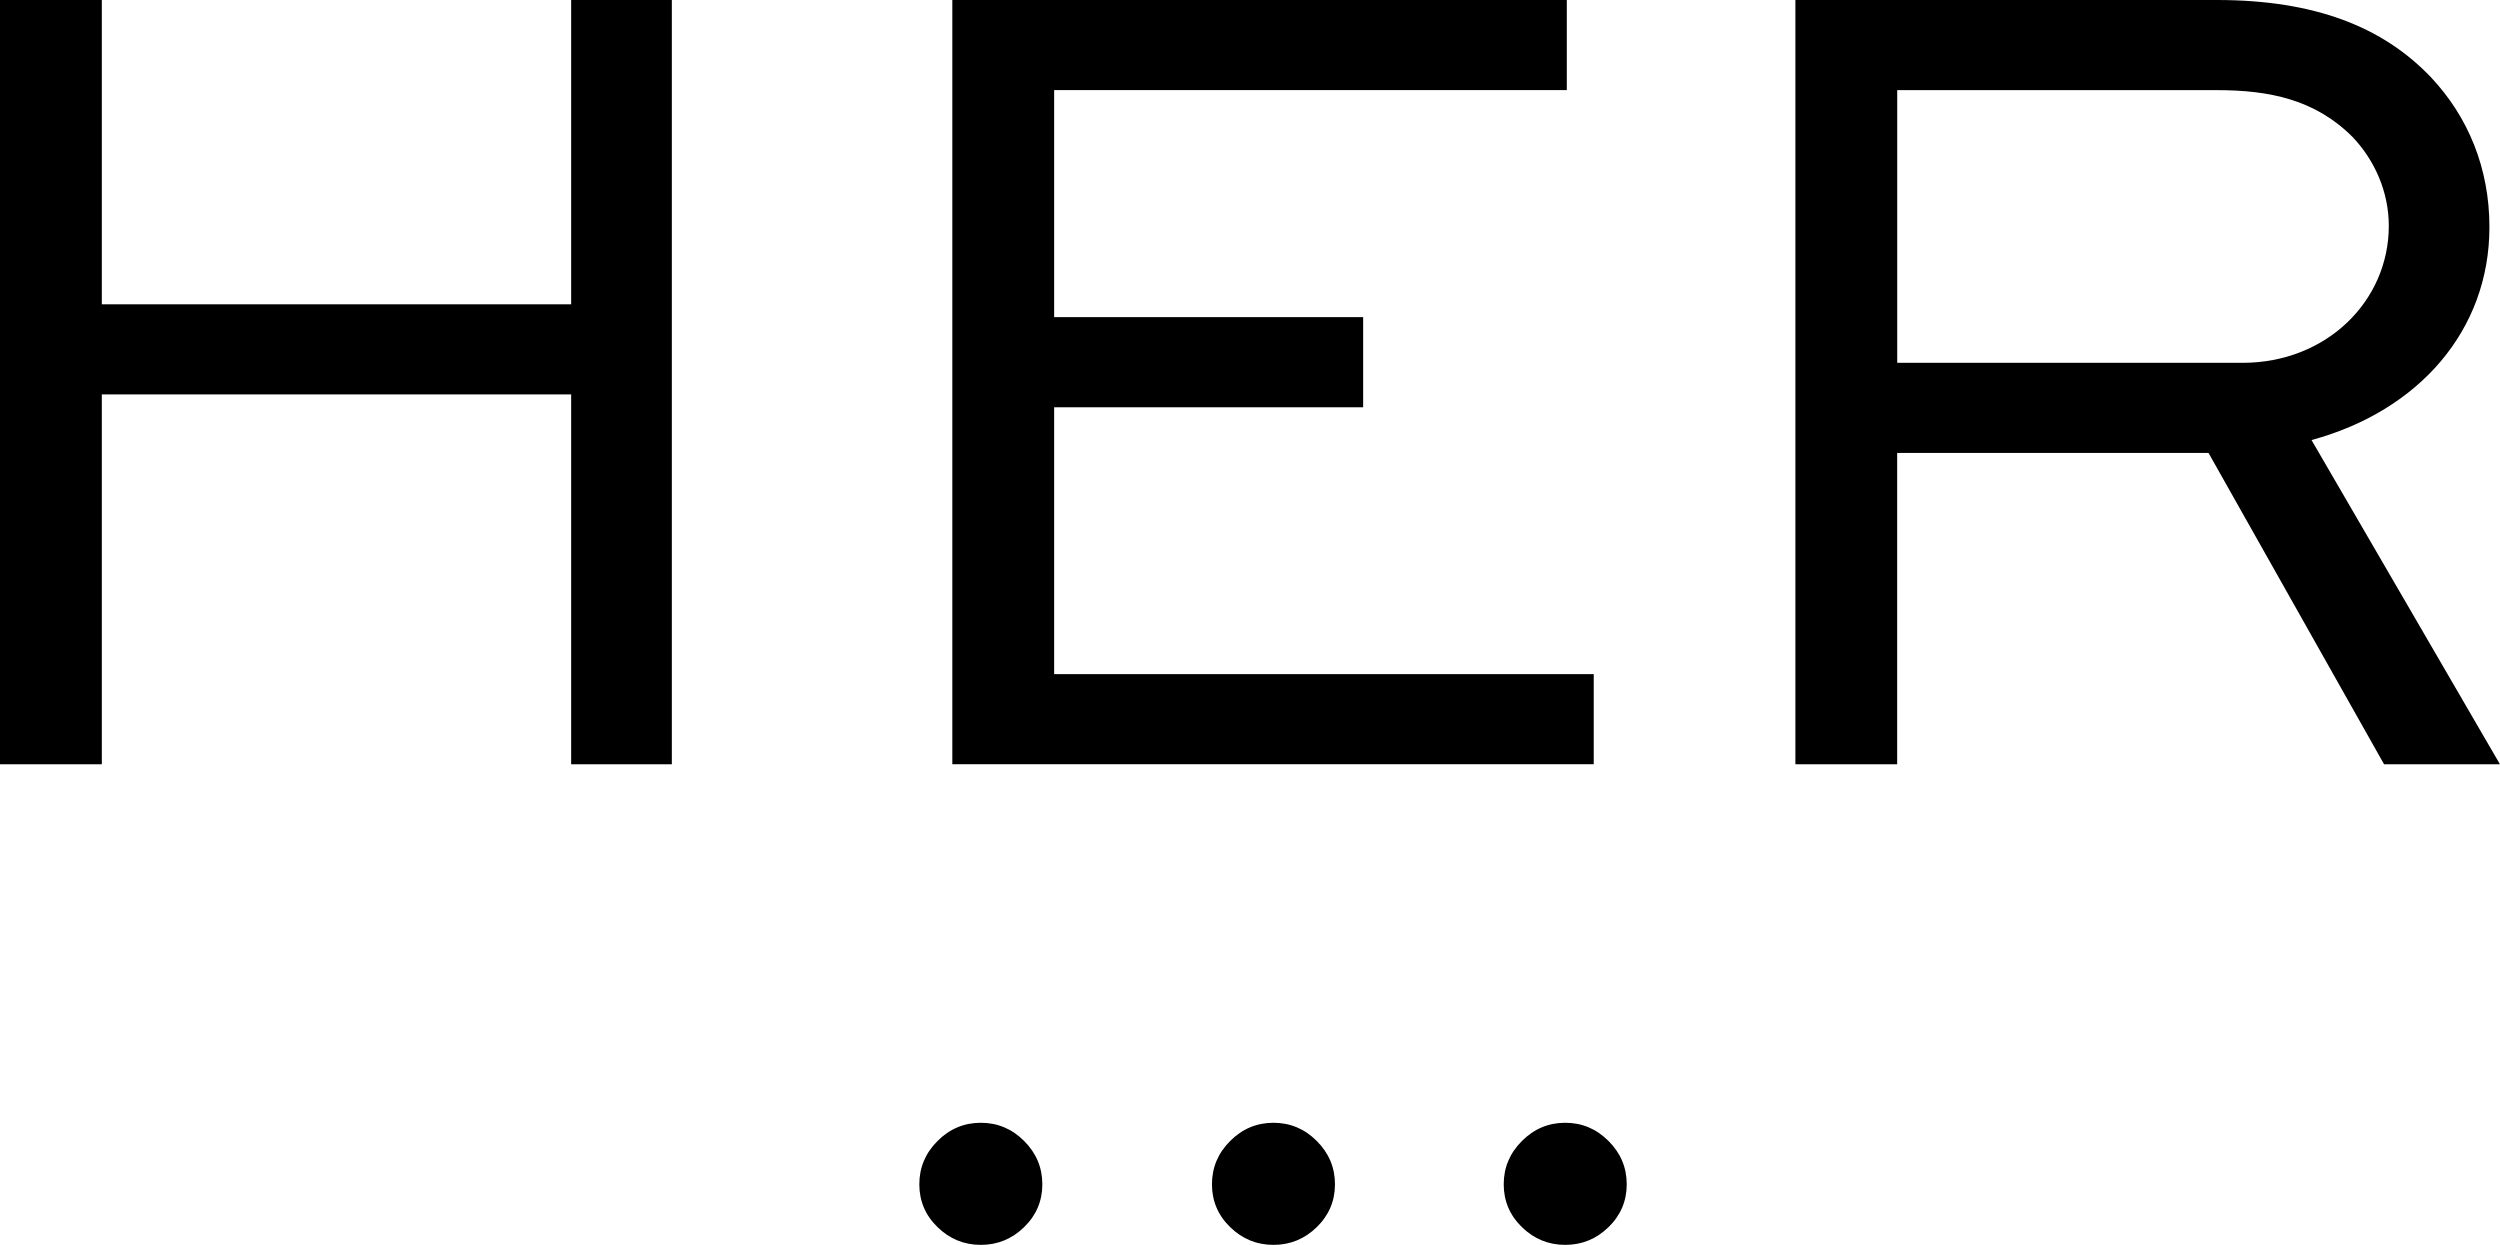
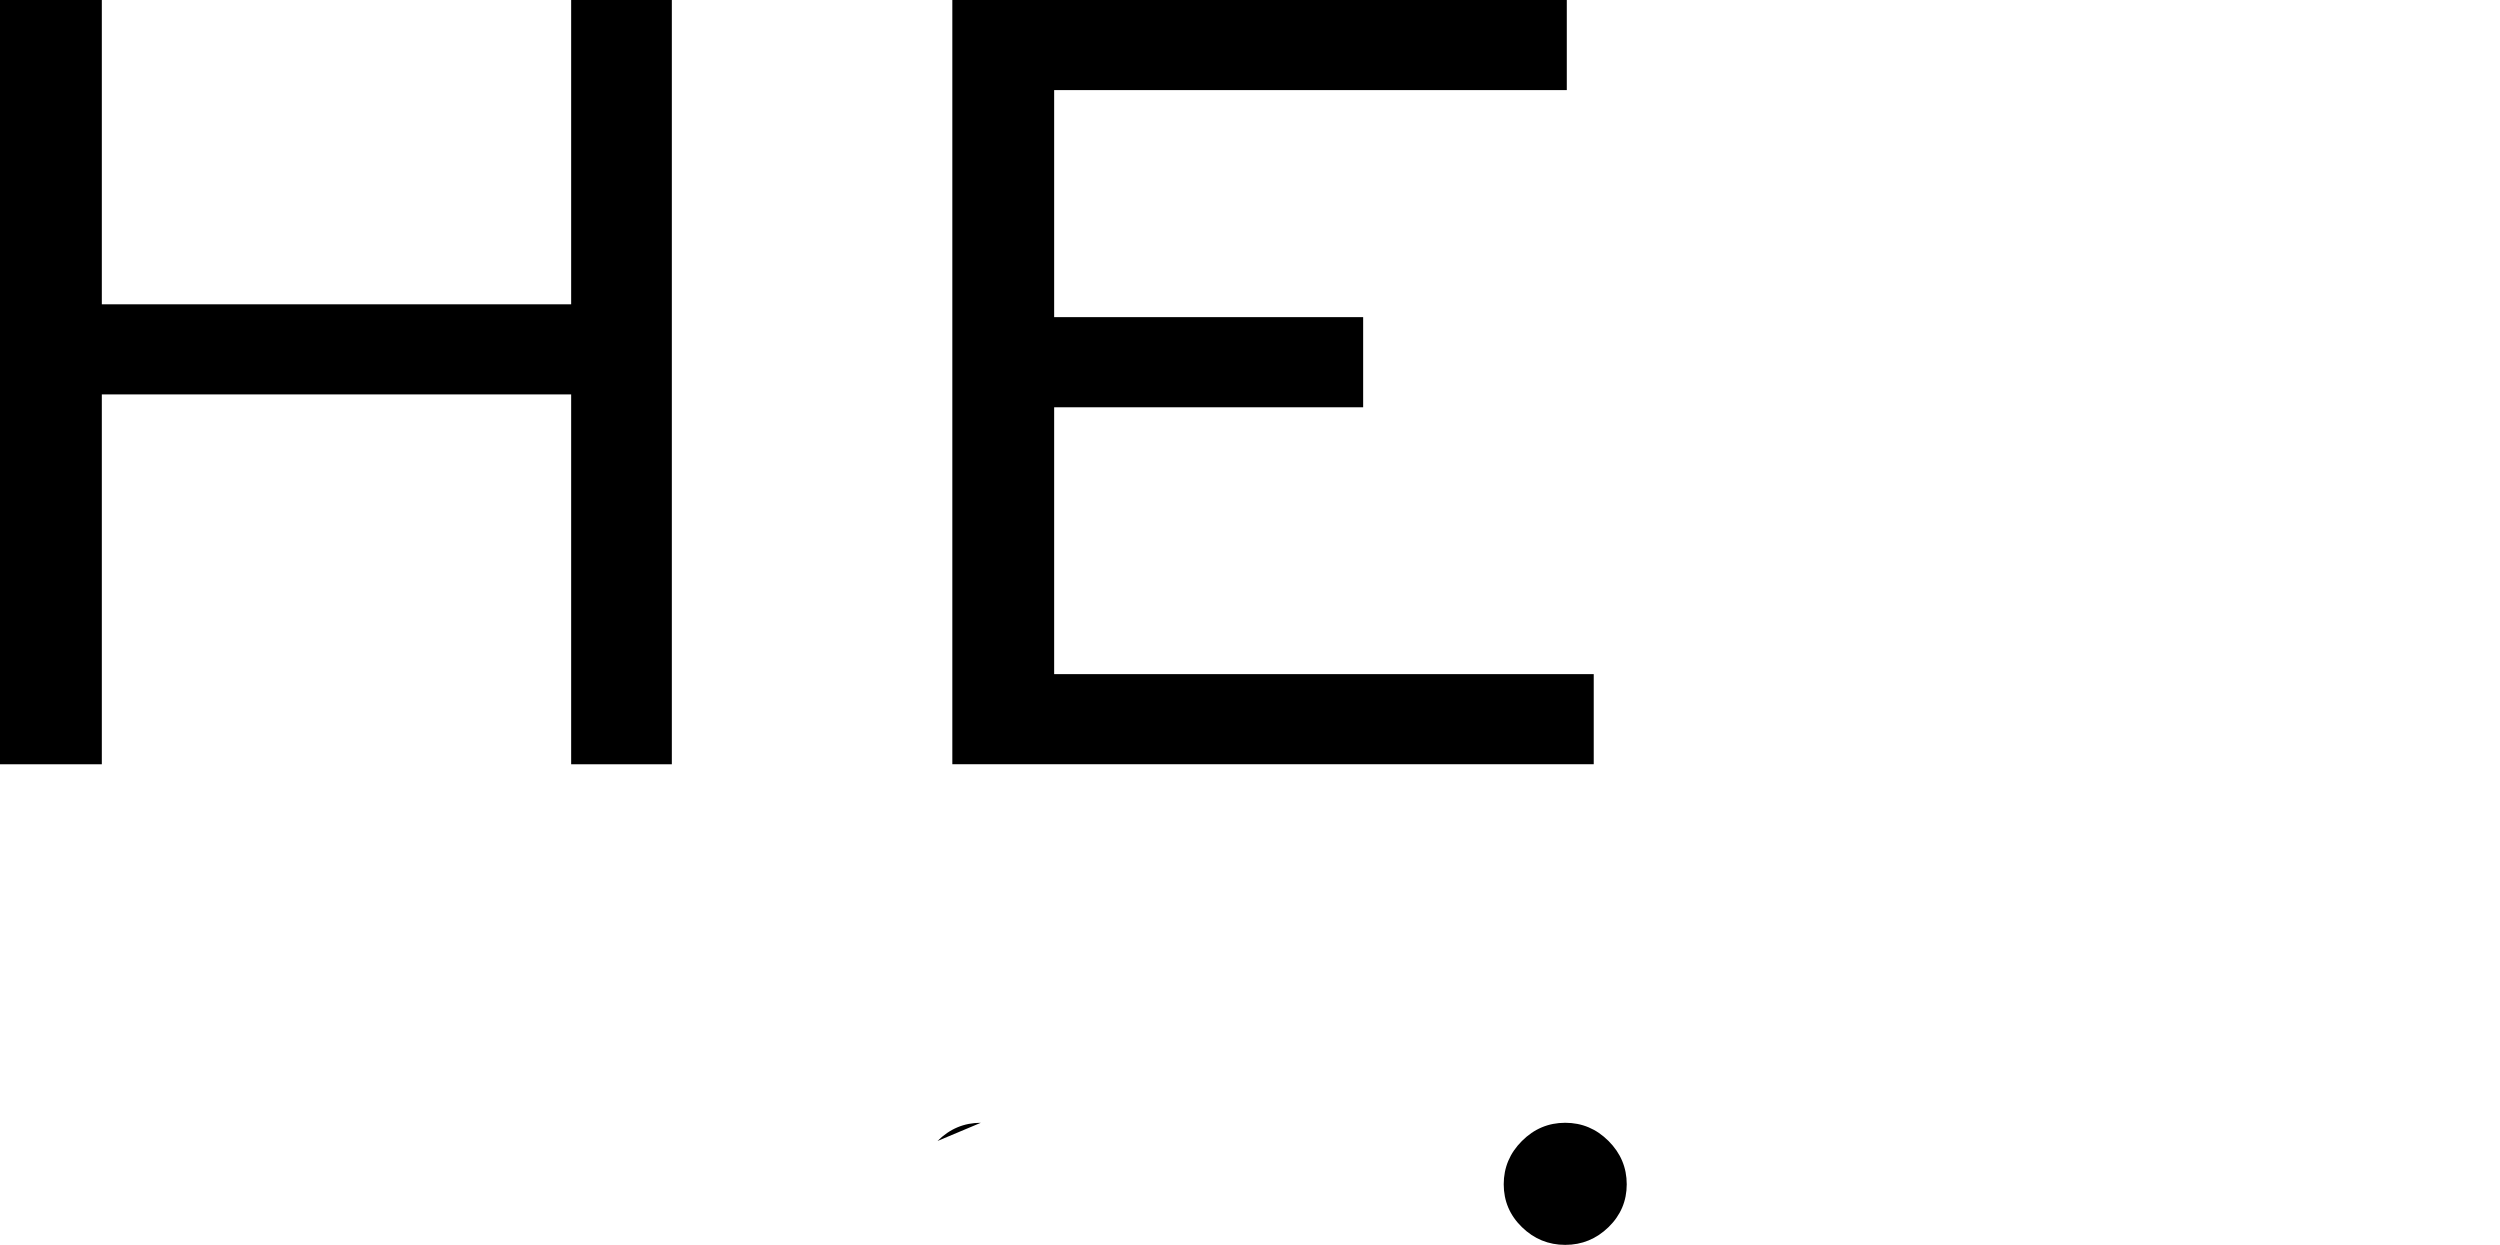
<svg xmlns="http://www.w3.org/2000/svg" viewBox="0 0 543.85 270.82" id="Laag_1">
  <defs>
    <style>.cls-1{stroke-width:0px;}</style>
  </defs>
  <path d="m0,166.26V0h22.15v66.2h102.1V0h21.9v166.26h-21.9v-80.46H22.15v80.46H0Z" class="cls-1" />
  <path d="m296.54,88.6h-67.22v58.05h117.38v19.6h-139.53V0h133.67v19.6h-111.52v49.39h67.22v19.61Z" class="cls-1" />
-   <path d="m390.57,166.26V0h91.66c21.39,0,36.15,5.86,46.59,16.8,8.15,8.66,12.73,19.86,12.73,32.59,0,22.41-15.28,39.97-38.7,46.34l40.99,70.53h-25.21l-38.19-67.73h-67.73v67.73h-22.15Zm22.15-146.65v59.32h75.11c18.33,0,31.83-13.49,31.83-29.79,0-7.38-3.05-14.26-7.89-19.35-8.15-8.15-18.08-10.18-29.53-10.18h-69.51Z" class="cls-1" />
-   <path d="m203.95,248.21c2.64-2.64,5.77-3.96,9.42-3.96s6.78,1.32,9.42,3.96,3.96,5.78,3.96,9.42-1.32,6.75-3.96,9.32-5.78,3.86-9.42,3.86-6.78-1.29-9.42-3.86-3.96-5.68-3.96-9.32,1.32-6.78,3.96-9.42Z" class="cls-1" />
-   <path d="m267.61,248.21c2.64-2.64,5.77-3.96,9.42-3.96s6.78,1.32,9.42,3.96,3.96,5.78,3.96,9.42-1.32,6.75-3.96,9.32-5.78,3.86-9.42,3.86-6.78-1.29-9.42-3.86-3.96-5.68-3.96-9.32,1.32-6.78,3.96-9.42Z" class="cls-1" />
+   <path d="m203.95,248.21c2.64-2.64,5.77-3.96,9.42-3.96Z" class="cls-1" />
  <path d="m331.08,248.21c2.64-2.64,5.77-3.96,9.42-3.96s6.78,1.32,9.42,3.96,3.96,5.78,3.96,9.42-1.32,6.75-3.96,9.32-5.78,3.86-9.42,3.86-6.78-1.29-9.42-3.86-3.96-5.68-3.96-9.32,1.32-6.78,3.96-9.42Z" class="cls-1" />
</svg>